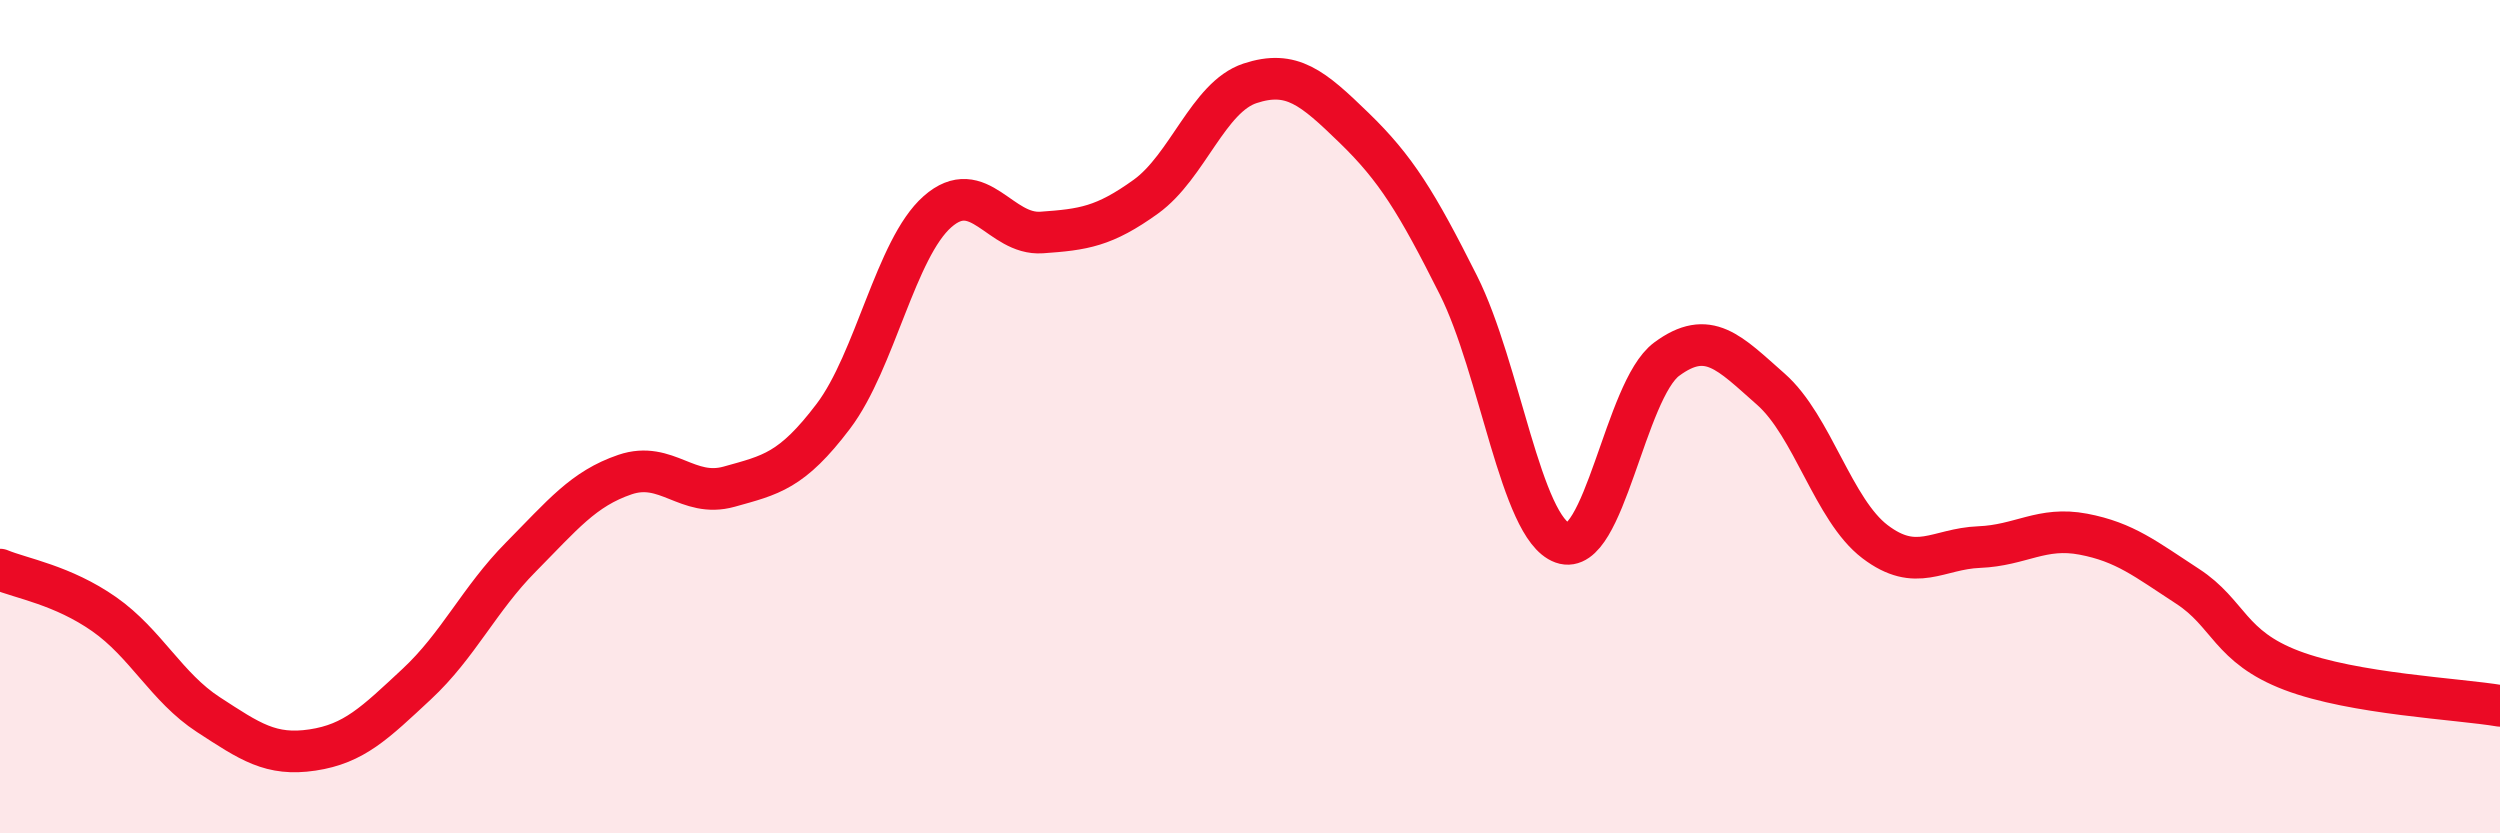
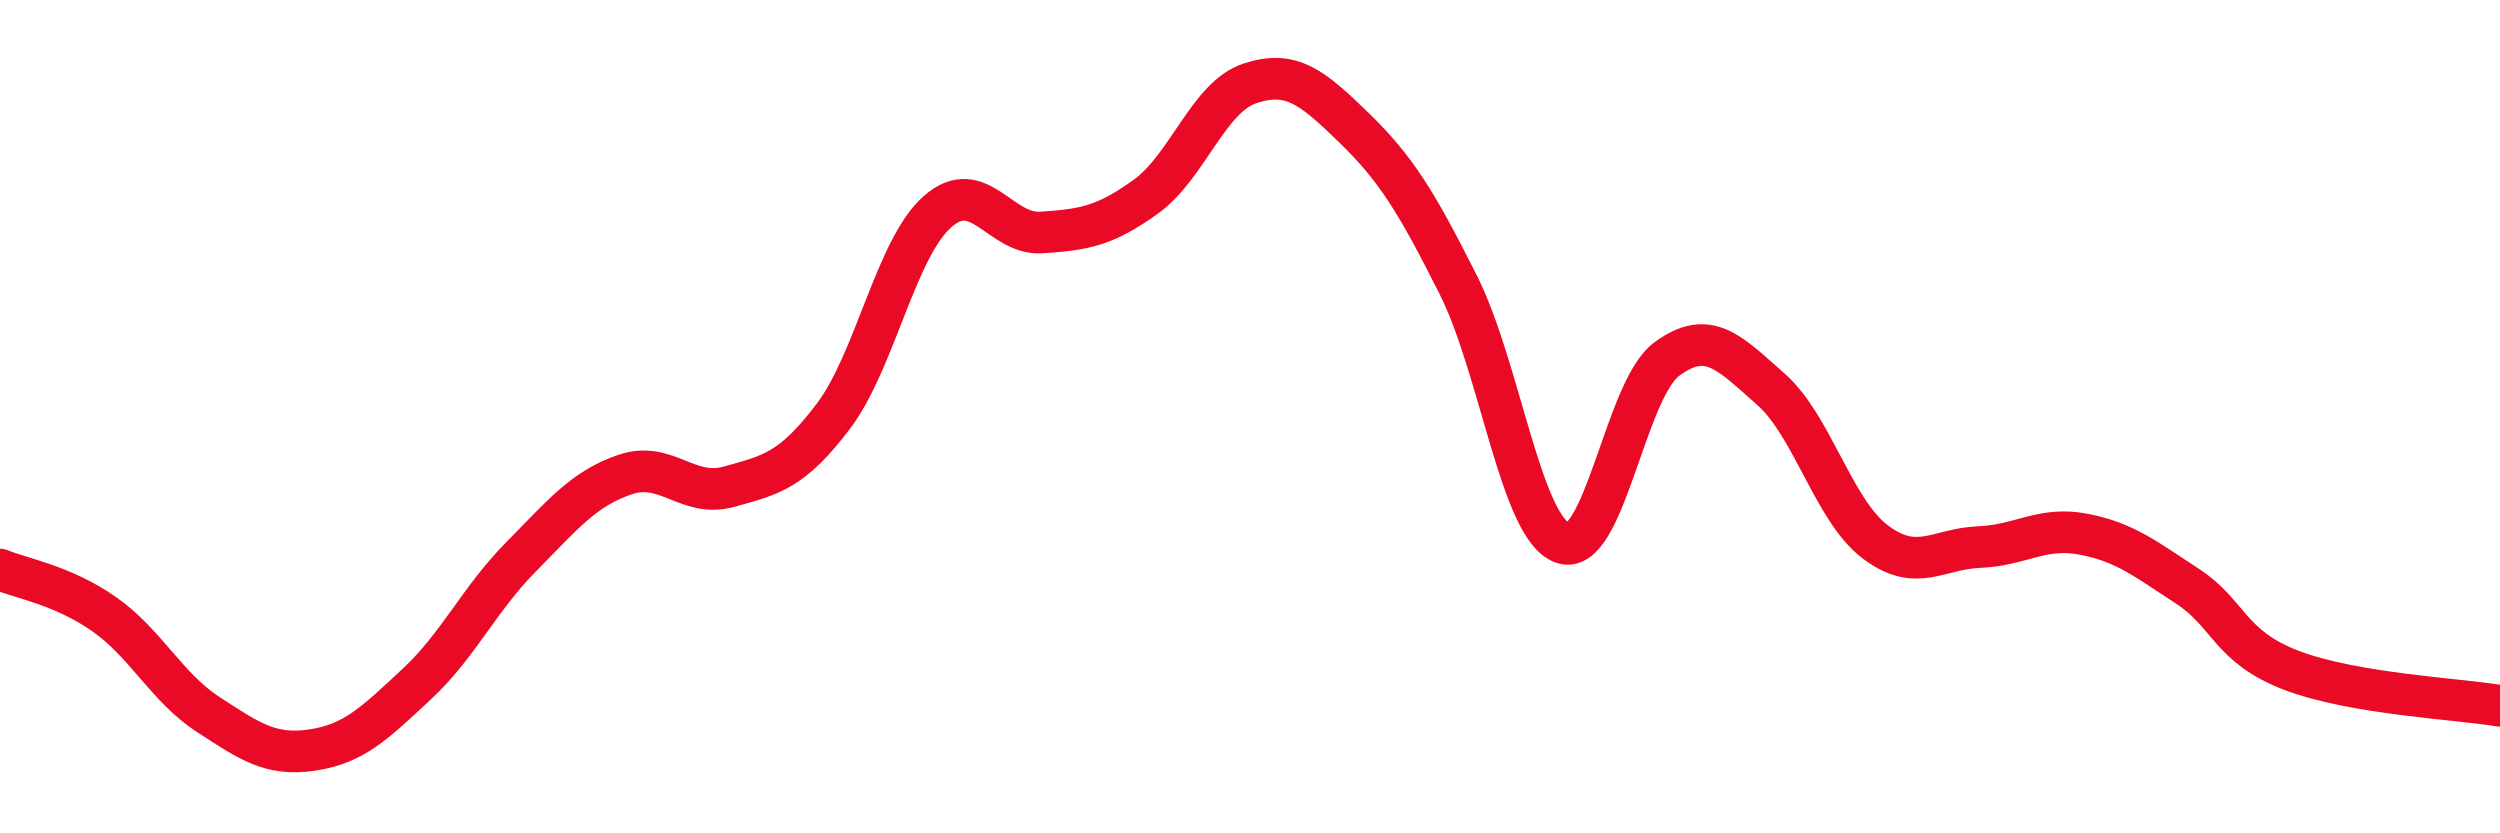
<svg xmlns="http://www.w3.org/2000/svg" width="60" height="20" viewBox="0 0 60 20">
-   <path d="M 0,13.67 C 0.5,13.88 1.5,14.04 2.5,14.74 C 3.5,15.44 4,16.5 5,17.15 C 6,17.8 6.5,18.15 7.5,18 C 8.5,17.85 9,17.35 10,16.42 C 11,15.49 11.5,14.38 12.5,13.37 C 13.5,12.36 14,11.73 15,11.39 C 16,11.05 16.5,11.96 17.5,11.68 C 18.5,11.4 19,11.31 20,9.99 C 21,8.67 21.5,5.96 22.5,5.08 C 23.5,4.2 24,5.65 25,5.58 C 26,5.51 26.5,5.44 27.5,4.72 C 28.5,4 29,2.33 30,2 C 31,1.67 31.5,2.1 32.5,3.07 C 33.5,4.04 34,4.85 35,6.84 C 36,8.83 36.5,12.67 37.5,13.03 C 38.5,13.39 39,9.36 40,8.62 C 41,7.88 41.5,8.46 42.5,9.34 C 43.5,10.22 44,12.24 45,13 C 46,13.76 46.5,13.17 47.5,13.13 C 48.5,13.09 49,12.63 50,12.82 C 51,13.01 51.5,13.42 52.5,14.07 C 53.5,14.72 53.5,15.52 55,16.09 C 56.5,16.66 59,16.77 60,16.94L60 20L0 20Z" fill="#EB0A25" opacity="0.1" stroke-linecap="round" stroke-linejoin="round" />
  <path d="M 0,13.67 C 0.5,13.88 1.5,14.04 2.5,14.74 C 3.5,15.44 4,16.5 5,17.15 C 6,17.8 6.5,18.15 7.5,18 C 8.5,17.85 9,17.35 10,16.42 C 11,15.49 11.5,14.38 12.5,13.37 C 13.5,12.36 14,11.73 15,11.39 C 16,11.05 16.5,11.96 17.5,11.68 C 18.5,11.4 19,11.31 20,9.99 C 21,8.67 21.5,5.96 22.5,5.08 C 23.5,4.2 24,5.65 25,5.58 C 26,5.51 26.5,5.44 27.5,4.72 C 28.5,4 29,2.33 30,2 C 31,1.67 31.5,2.1 32.5,3.07 C 33.5,4.04 34,4.85 35,6.84 C 36,8.83 36.5,12.67 37.5,13.03 C 38.5,13.39 39,9.36 40,8.62 C 41,7.88 41.5,8.46 42.5,9.34 C 43.5,10.22 44,12.24 45,13 C 46,13.76 46.5,13.17 47.5,13.13 C 48.5,13.09 49,12.63 50,12.82 C 51,13.01 51.5,13.42 52.5,14.07 C 53.5,14.72 53.5,15.52 55,16.09 C 56.5,16.66 59,16.77 60,16.94" stroke="#EB0A25" stroke-width="1" fill="none" stroke-linecap="round" stroke-linejoin="round" />
</svg>